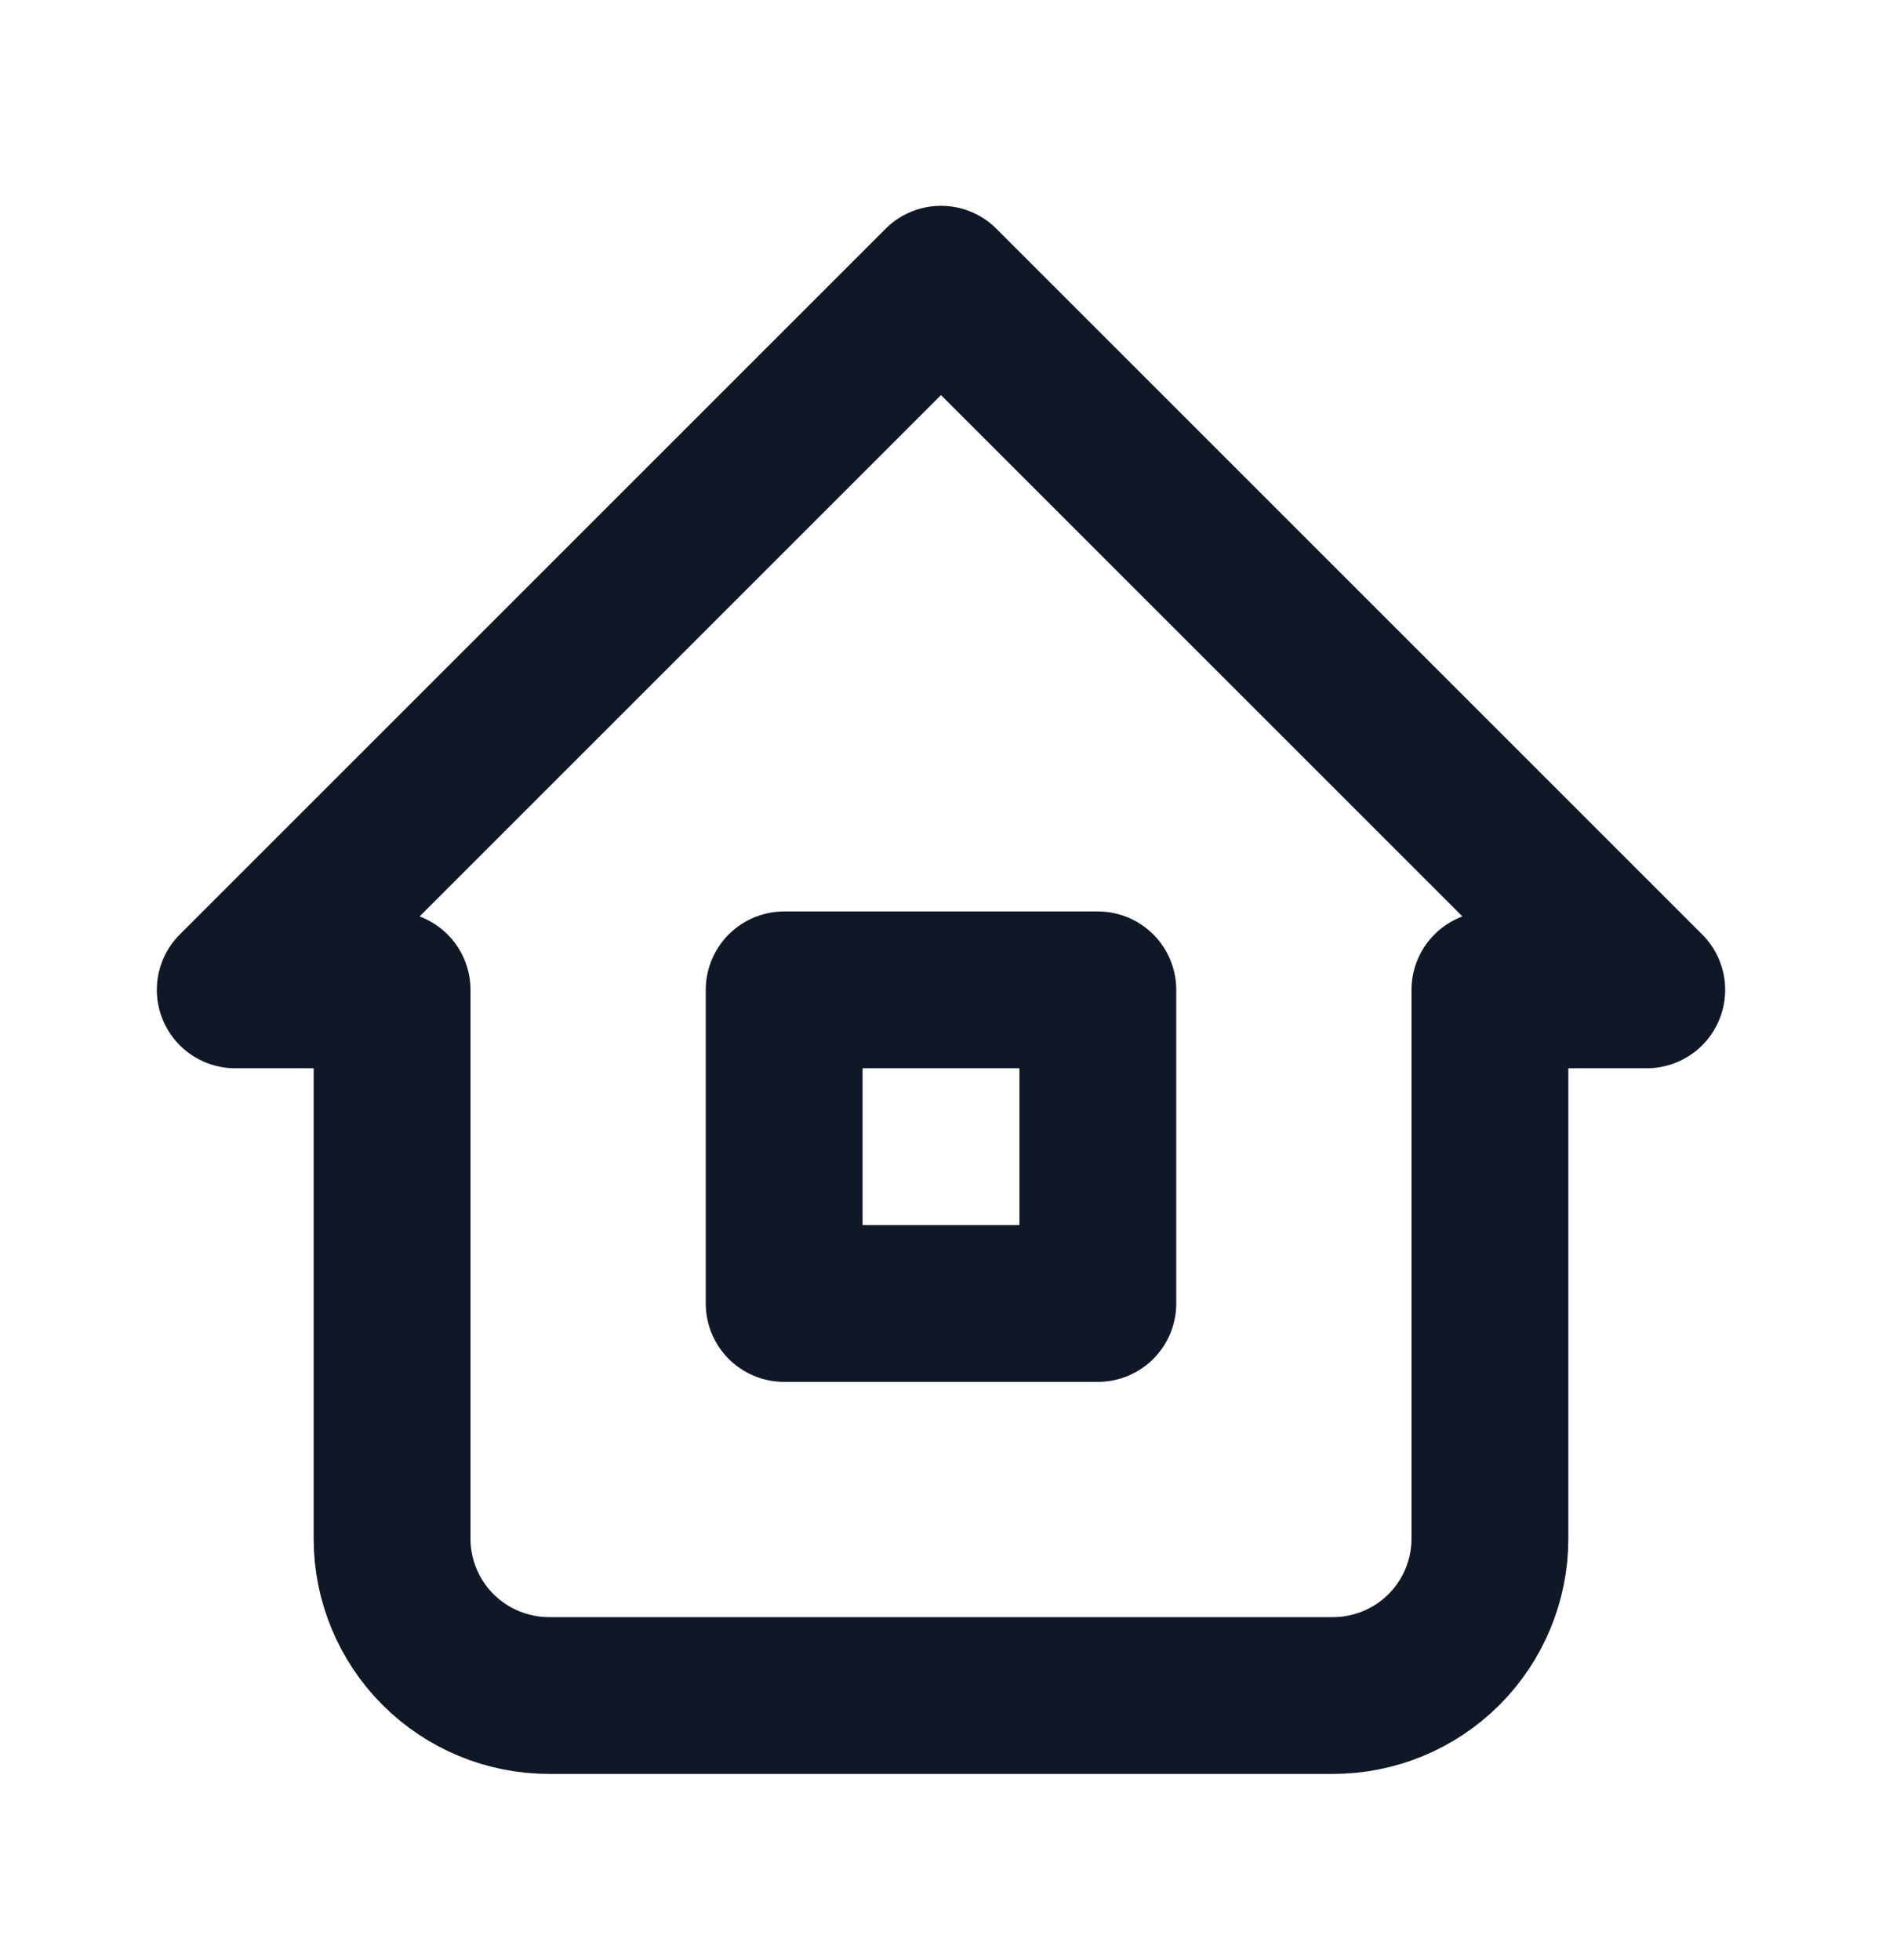
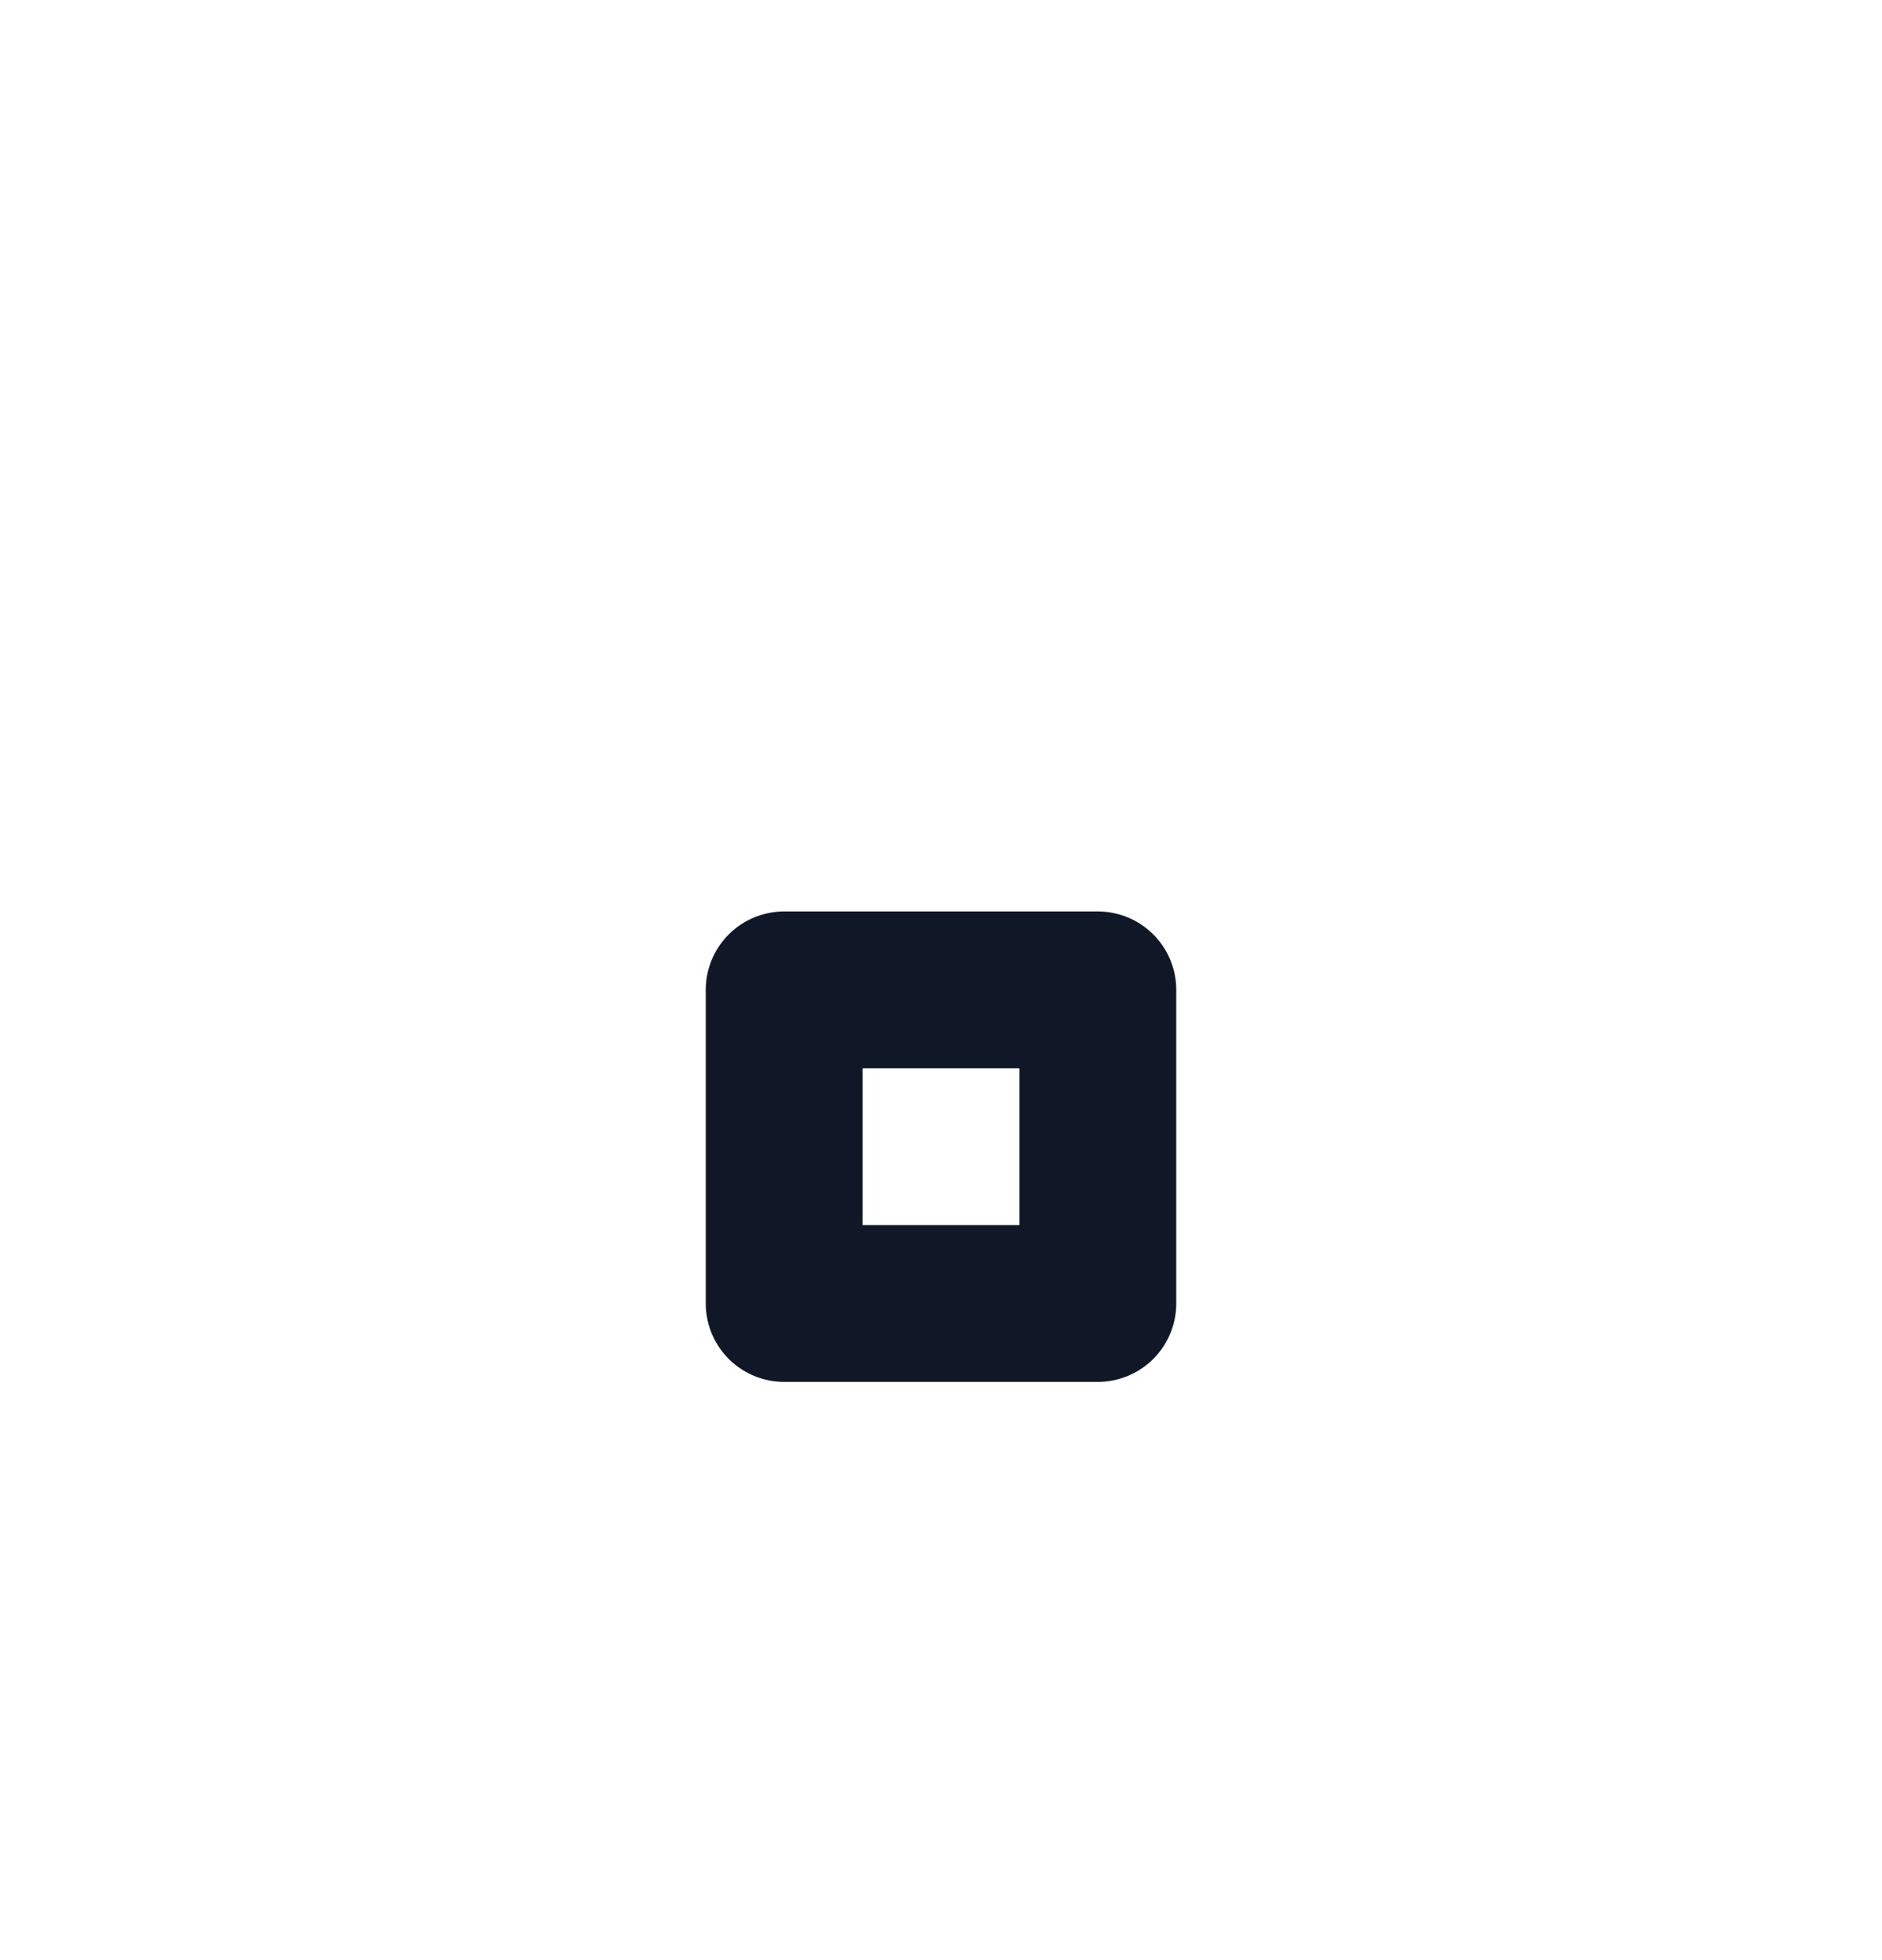
<svg xmlns="http://www.w3.org/2000/svg" width="24" height="25" viewBox="0 0 24 25" fill="none">
-   <path d="M5 12.625H3L12 3.625L21 12.625H19M5 12.625V19.625C5 20.155 5.211 20.664 5.586 21.039C5.961 21.414 6.47 21.625 7 21.625H17C17.53 21.625 18.039 21.414 18.414 21.039C18.789 20.664 19 20.155 19 19.625V12.625" stroke="#101827" stroke-width="2" stroke-linecap="round" stroke-linejoin="round" />
  <path d="M10 12.625H14V16.625H10V12.625Z" stroke="#101827" stroke-width="2" stroke-linecap="round" stroke-linejoin="round" />
</svg>